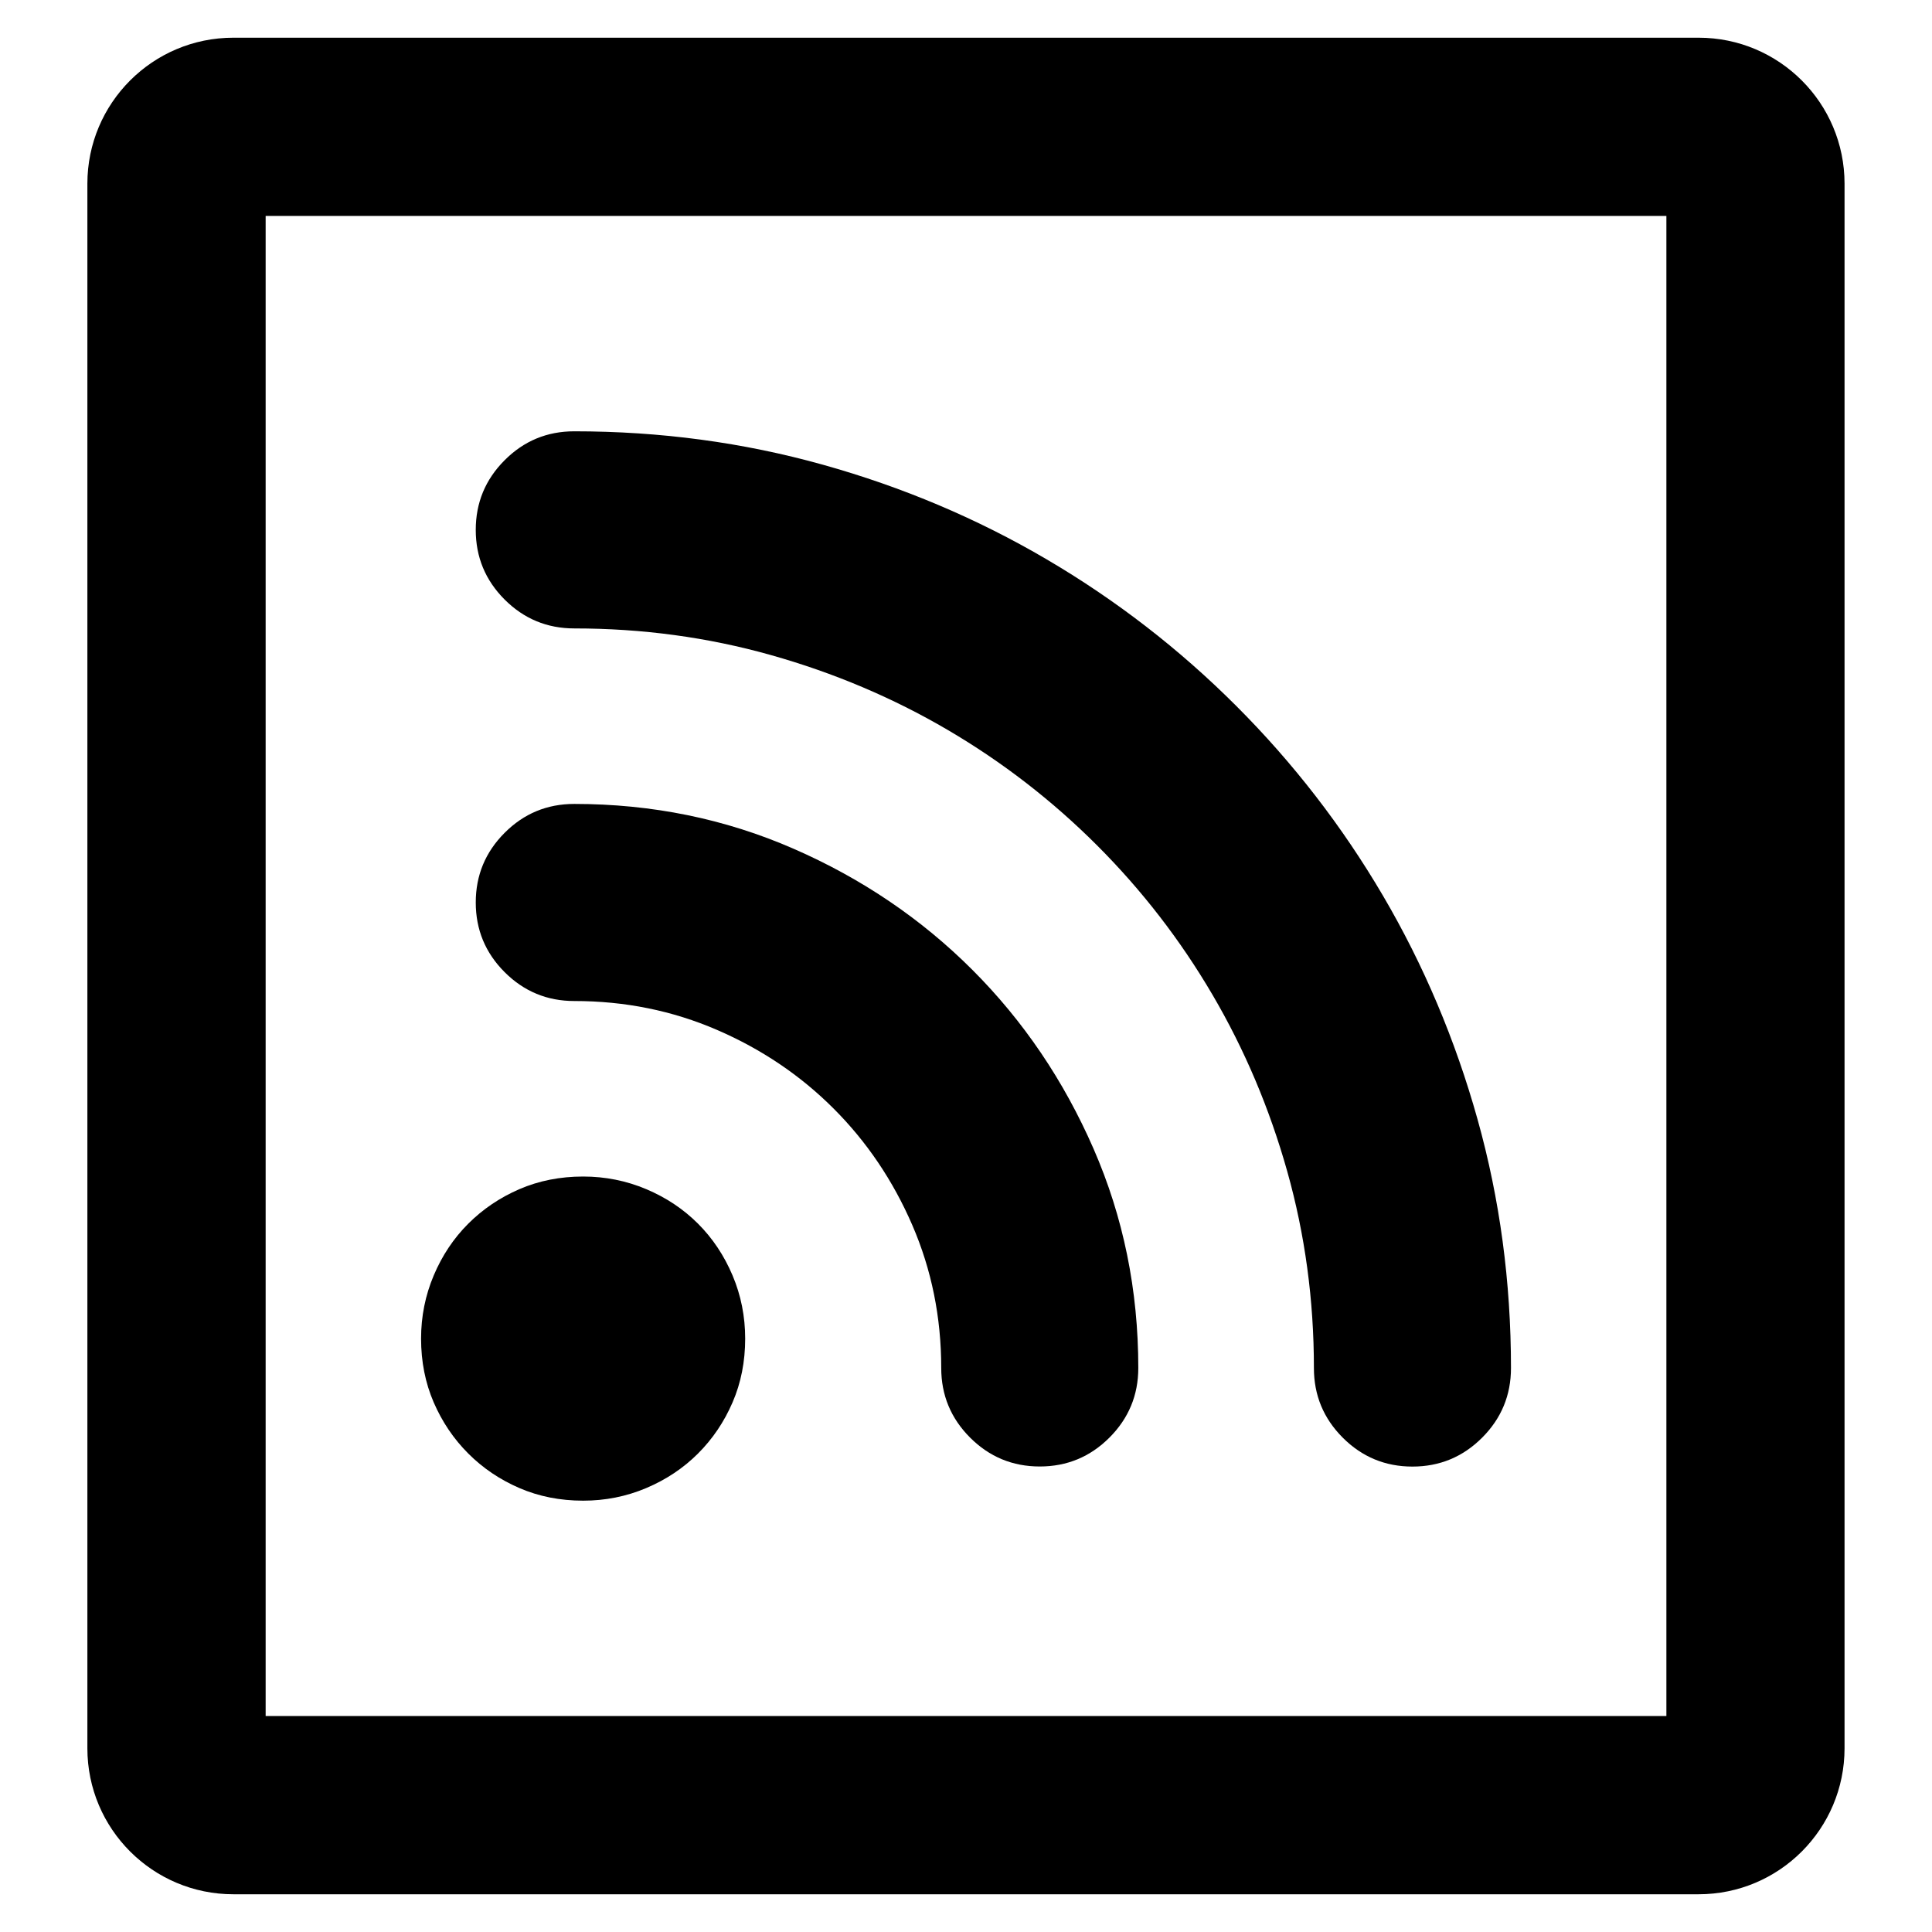
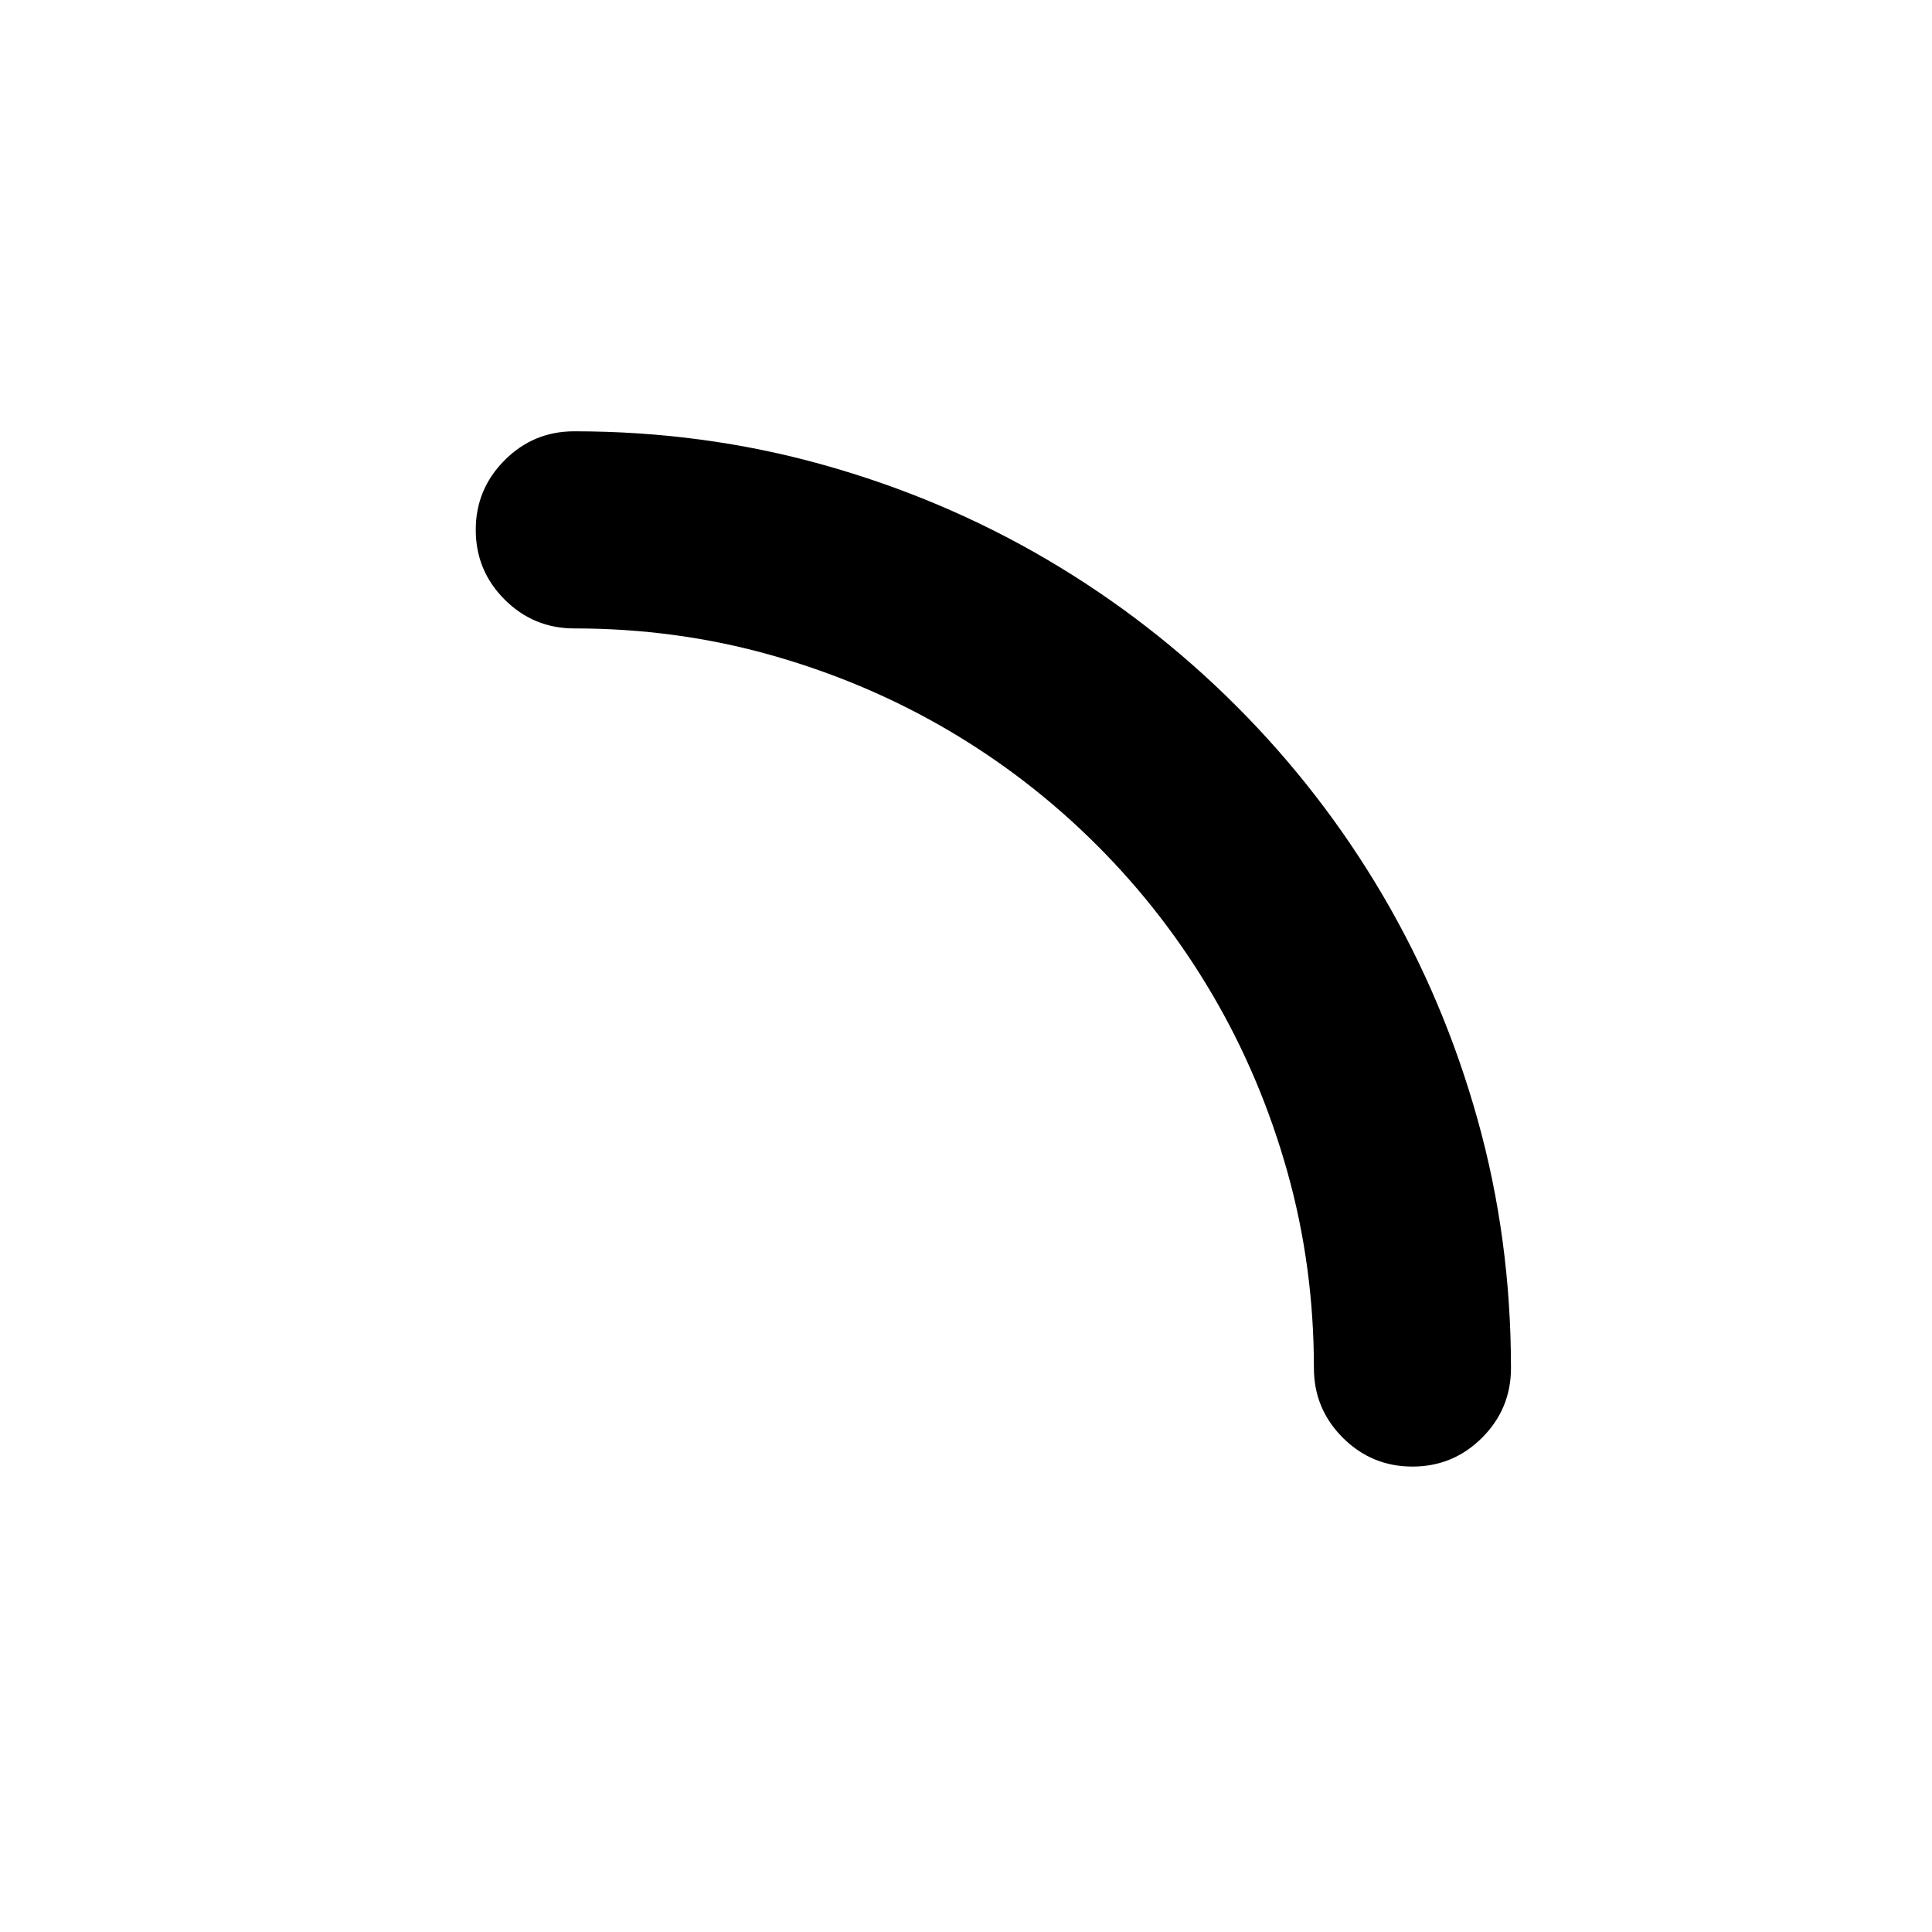
<svg xmlns="http://www.w3.org/2000/svg" fill="#000000" width="800px" height="800px" version="1.1" viewBox="144 144 512 512">
  <g>
    <path d="m296.18 258.3c22.812 0 44.777 2.953 65.891 8.855 21.113 5.902 40.871 14.258 59.285 25.066 18.414 10.809 35.172 23.766 50.277 38.871 15.105 15.105 28.062 31.867 38.871 50.277 10.809 18.414 19.16 38.172 25.066 59.285 5.902 21.113 8.855 43.066 8.855 65.891 0 7.203-2.551 13.359-7.652 18.461-5.102 5.102-11.258 7.652-18.461 7.652s-13.359-2.551-18.461-7.652c-5.102-5.102-7.652-11.258-7.652-18.461 0-18.012-2.356-35.367-7.055-52.082-4.699-16.703-11.305-32.316-19.812-46.824-8.5-14.508-18.711-27.719-30.613-39.621-11.91-11.902-25.113-22.113-39.621-30.613s-30.117-15.105-46.824-19.812c-16.703-4.707-34.07-7.055-52.082-7.055-7.203 0-13.359-2.551-18.461-7.652-5.102-5.102-7.652-11.258-7.652-18.461s2.551-13.359 7.652-18.461c5.09-5.113 11.246-7.664 18.449-7.664z" />
-     <path d="m296.18 357.05c20.609 0 39.973 3.953 58.078 11.855 18.113 7.902 33.922 18.609 47.43 32.117 13.508 13.508 24.215 29.316 32.117 47.422 7.902 18.113 11.855 37.473 11.855 58.078 0 7.203-2.551 13.359-7.652 18.461-5.102 5.102-11.258 7.652-18.461 7.652s-13.359-2.551-18.461-7.652c-5.102-5.102-7.652-11.258-7.652-18.461 0-13.406-2.551-26.016-7.652-37.816-5.102-11.801-12.059-22.113-20.859-30.914-8.801-8.809-19.113-15.762-30.914-20.859-11.809-5.102-24.41-7.652-37.816-7.652-7.203 0-13.359-2.551-18.461-7.652-5.102-5.102-7.652-11.258-7.652-18.461s2.551-13.359 7.652-18.461c5.09-5.106 11.246-7.656 18.449-7.656z" />
-     <path d="m341.48 498.75c0 6.102-1.117 11.738-3.344 16.895-2.227 5.164-5.281 9.684-9.156 13.555-3.871 3.871-8.445 6.918-13.73 9.156-5.273 2.227-10.844 3.336-16.711 3.336-6.102 0-11.738-1.117-16.895-3.344-5.164-2.227-9.684-5.281-13.555-9.156-3.871-3.871-6.918-8.391-9.156-13.555-2.227-5.164-3.344-10.793-3.344-16.895 0-5.863 1.117-11.438 3.344-16.719 2.227-5.281 5.281-9.855 9.156-13.73 3.871-3.871 8.391-6.918 13.555-9.156 5.164-2.227 10.793-3.344 16.895-3.344 5.863 0 11.438 1.117 16.719 3.344s9.855 5.281 13.73 9.156c3.871 3.871 6.918 8.445 9.156 13.73 2.227 5.289 3.336 10.859 3.336 16.727z" />
-     <path d="m594.15 646h-388.31c-21.363 0-38.684-17.32-38.684-38.684v-414.64c0-21.363 17.32-38.684 38.684-38.684h388.3c21.363 0 38.684 17.32 38.684 38.684v414.64c-0.004 21.363-17.32 38.684-38.68 38.684zm-379.75-47.234h371.21v-397.54h-371.21z" />
  </g>
</svg>